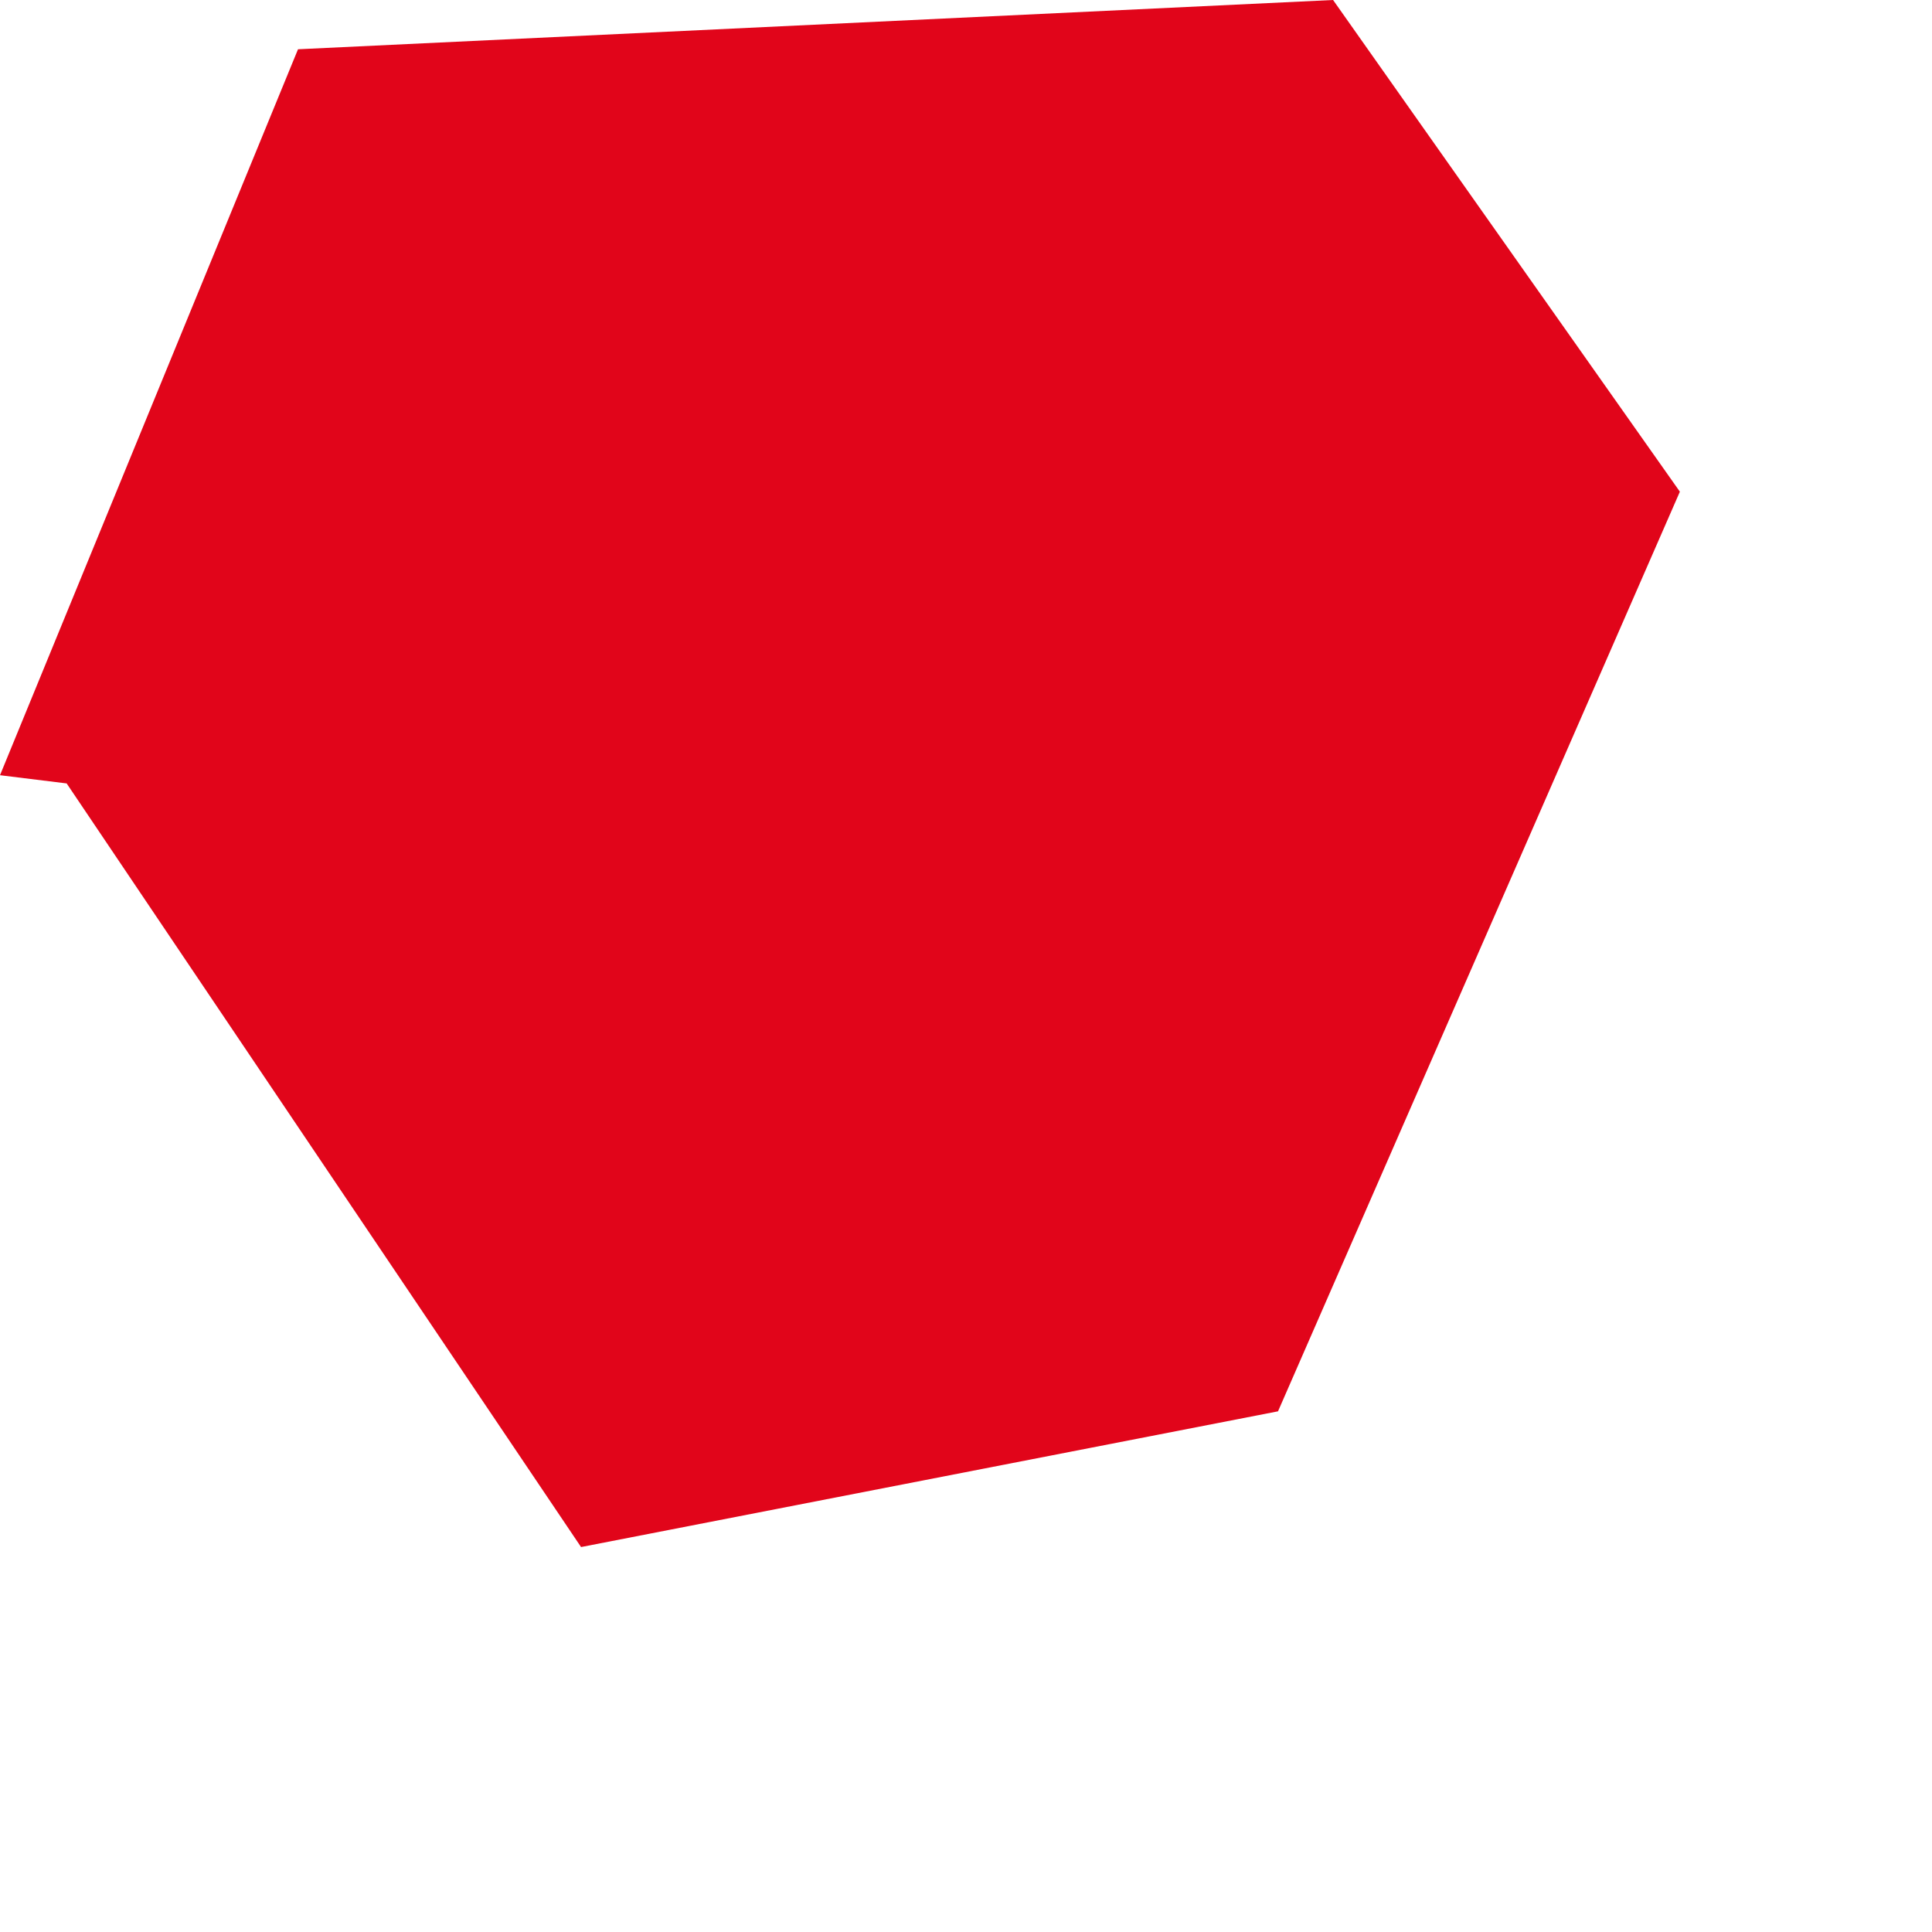
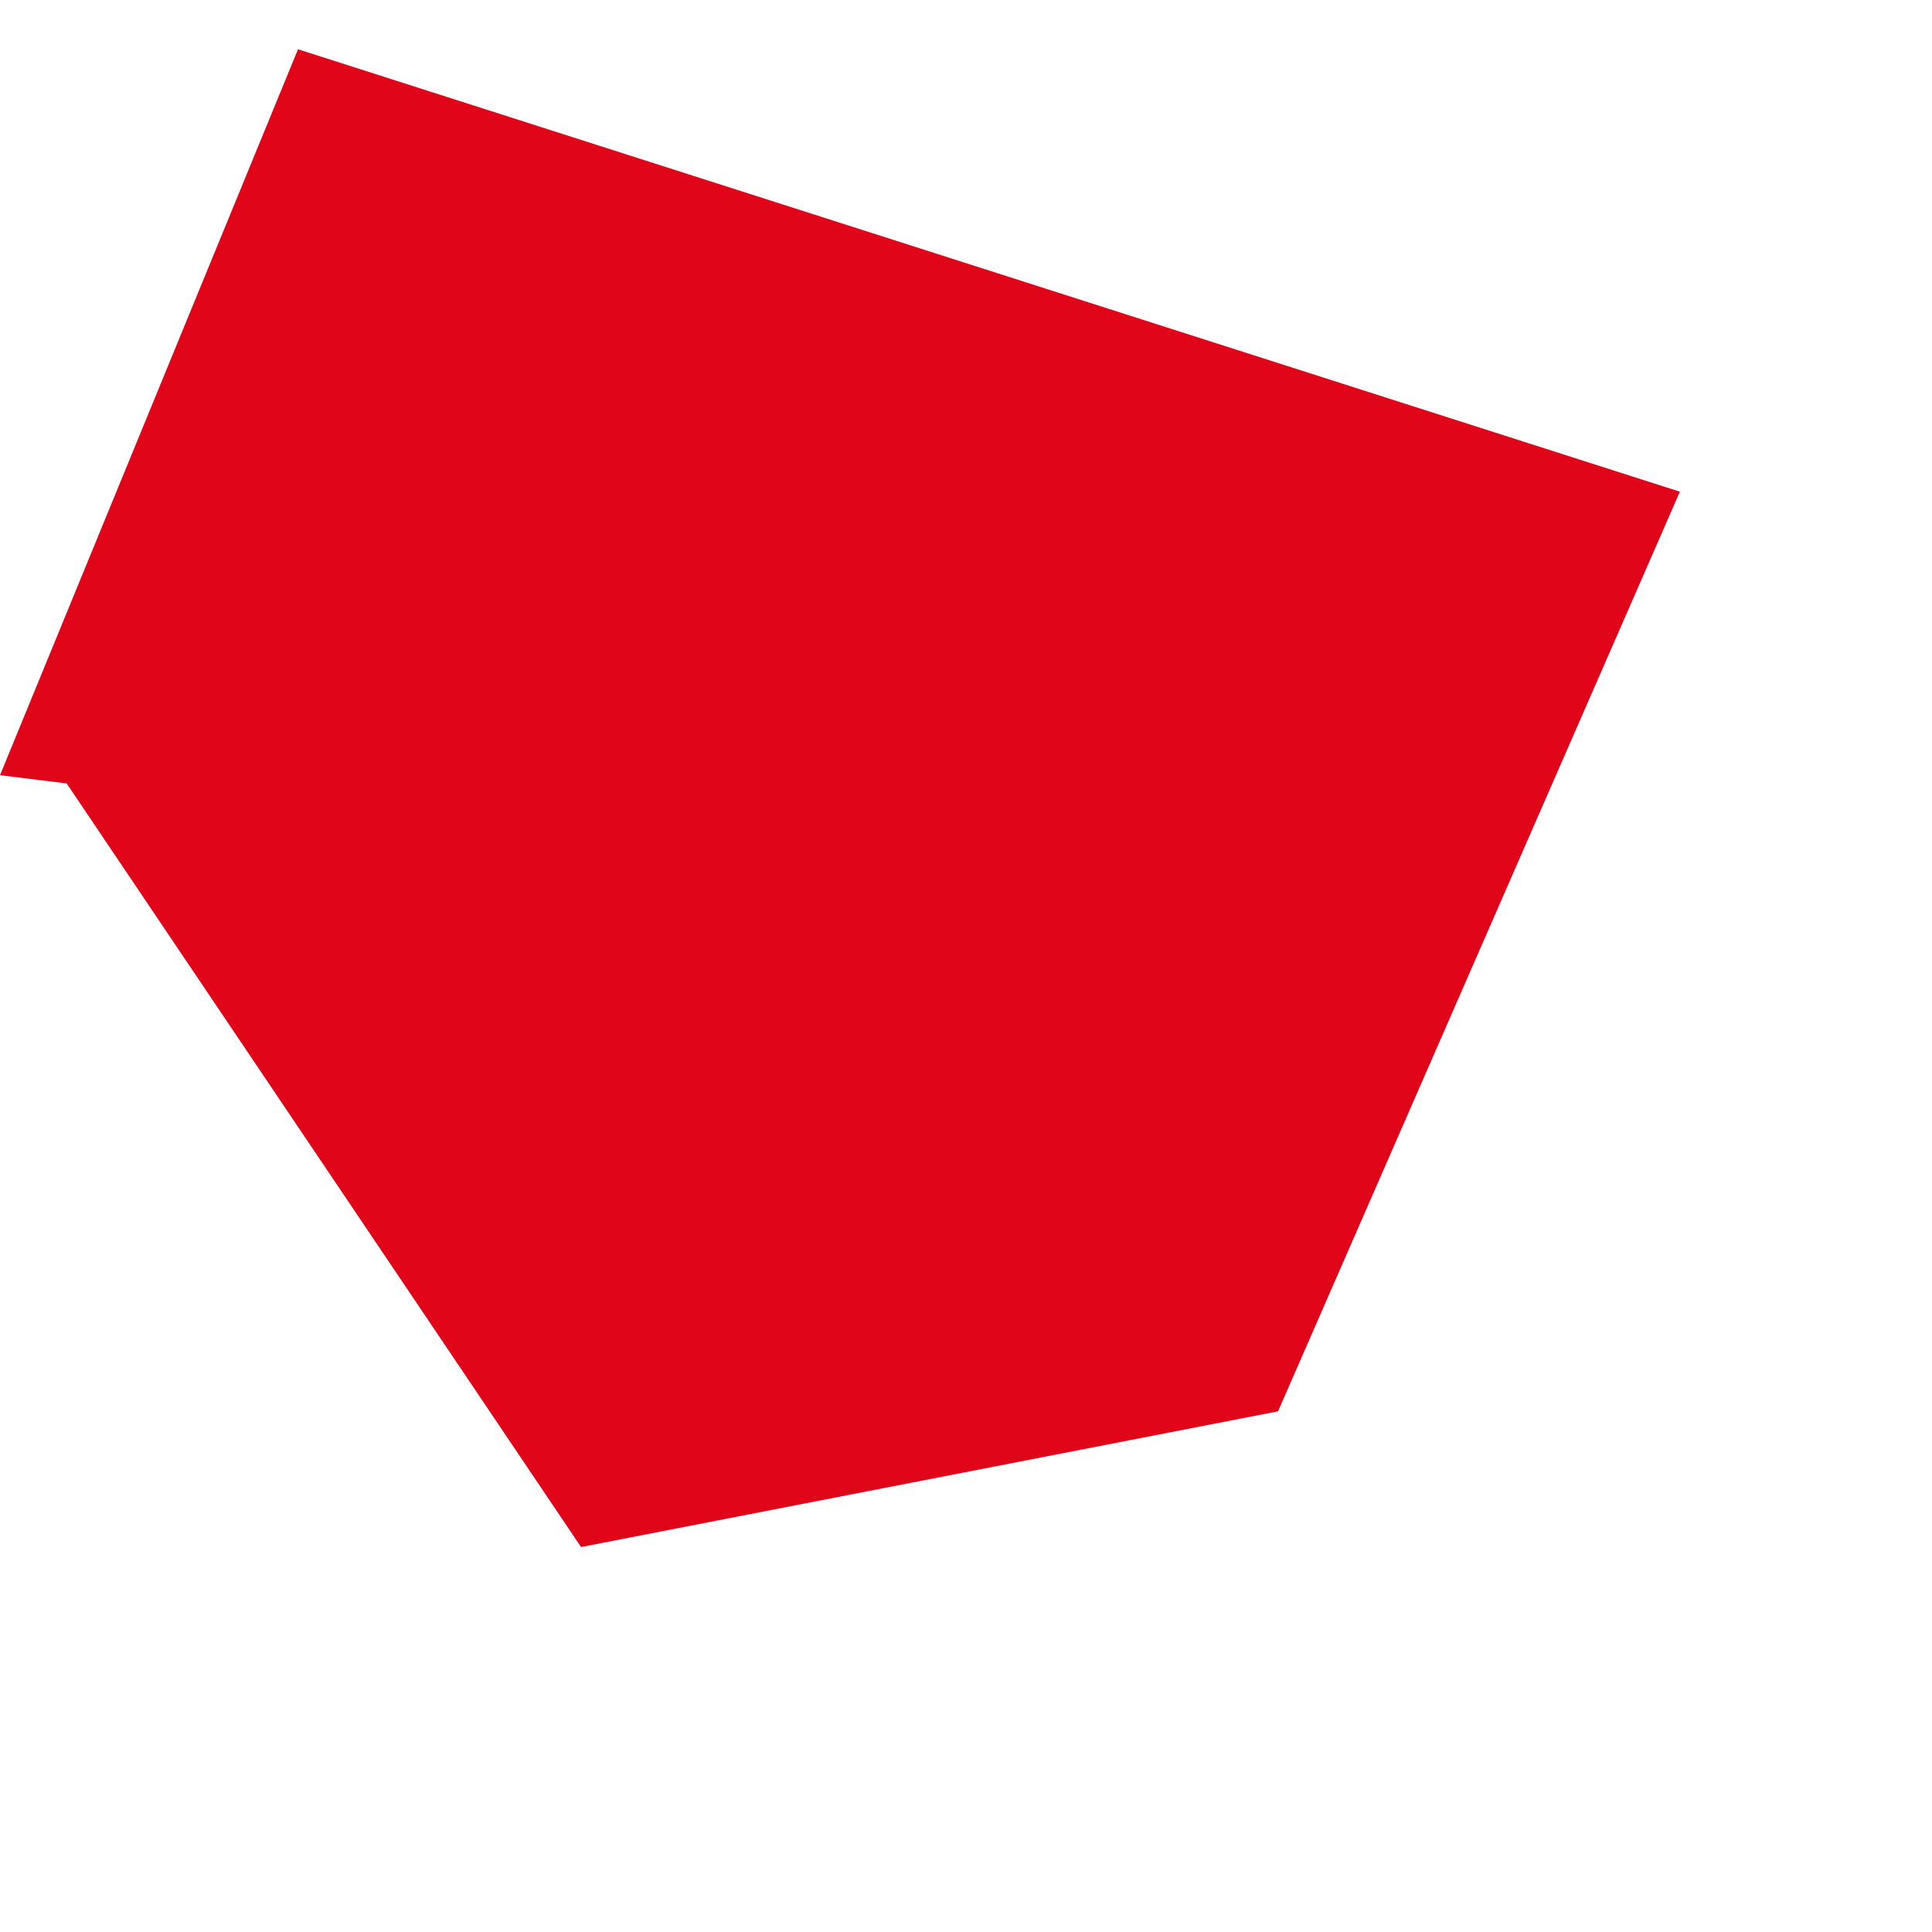
<svg xmlns="http://www.w3.org/2000/svg" fill="none" height="100%" overflow="visible" preserveAspectRatio="none" style="display: block;" viewBox="0 0 4 4" width="100%">
-   <path d="M0.138 1.622L1.203 3.203L2.646 2.922L3.478 1.018L2.76 0L0.617 0.102L0 1.605" fill="#E1051A" id="Vector" />
+   <path d="M0.138 1.622L1.203 3.203L2.646 2.922L3.478 1.018L0.617 0.102L0 1.605" fill="#E1051A" id="Vector" />
</svg>